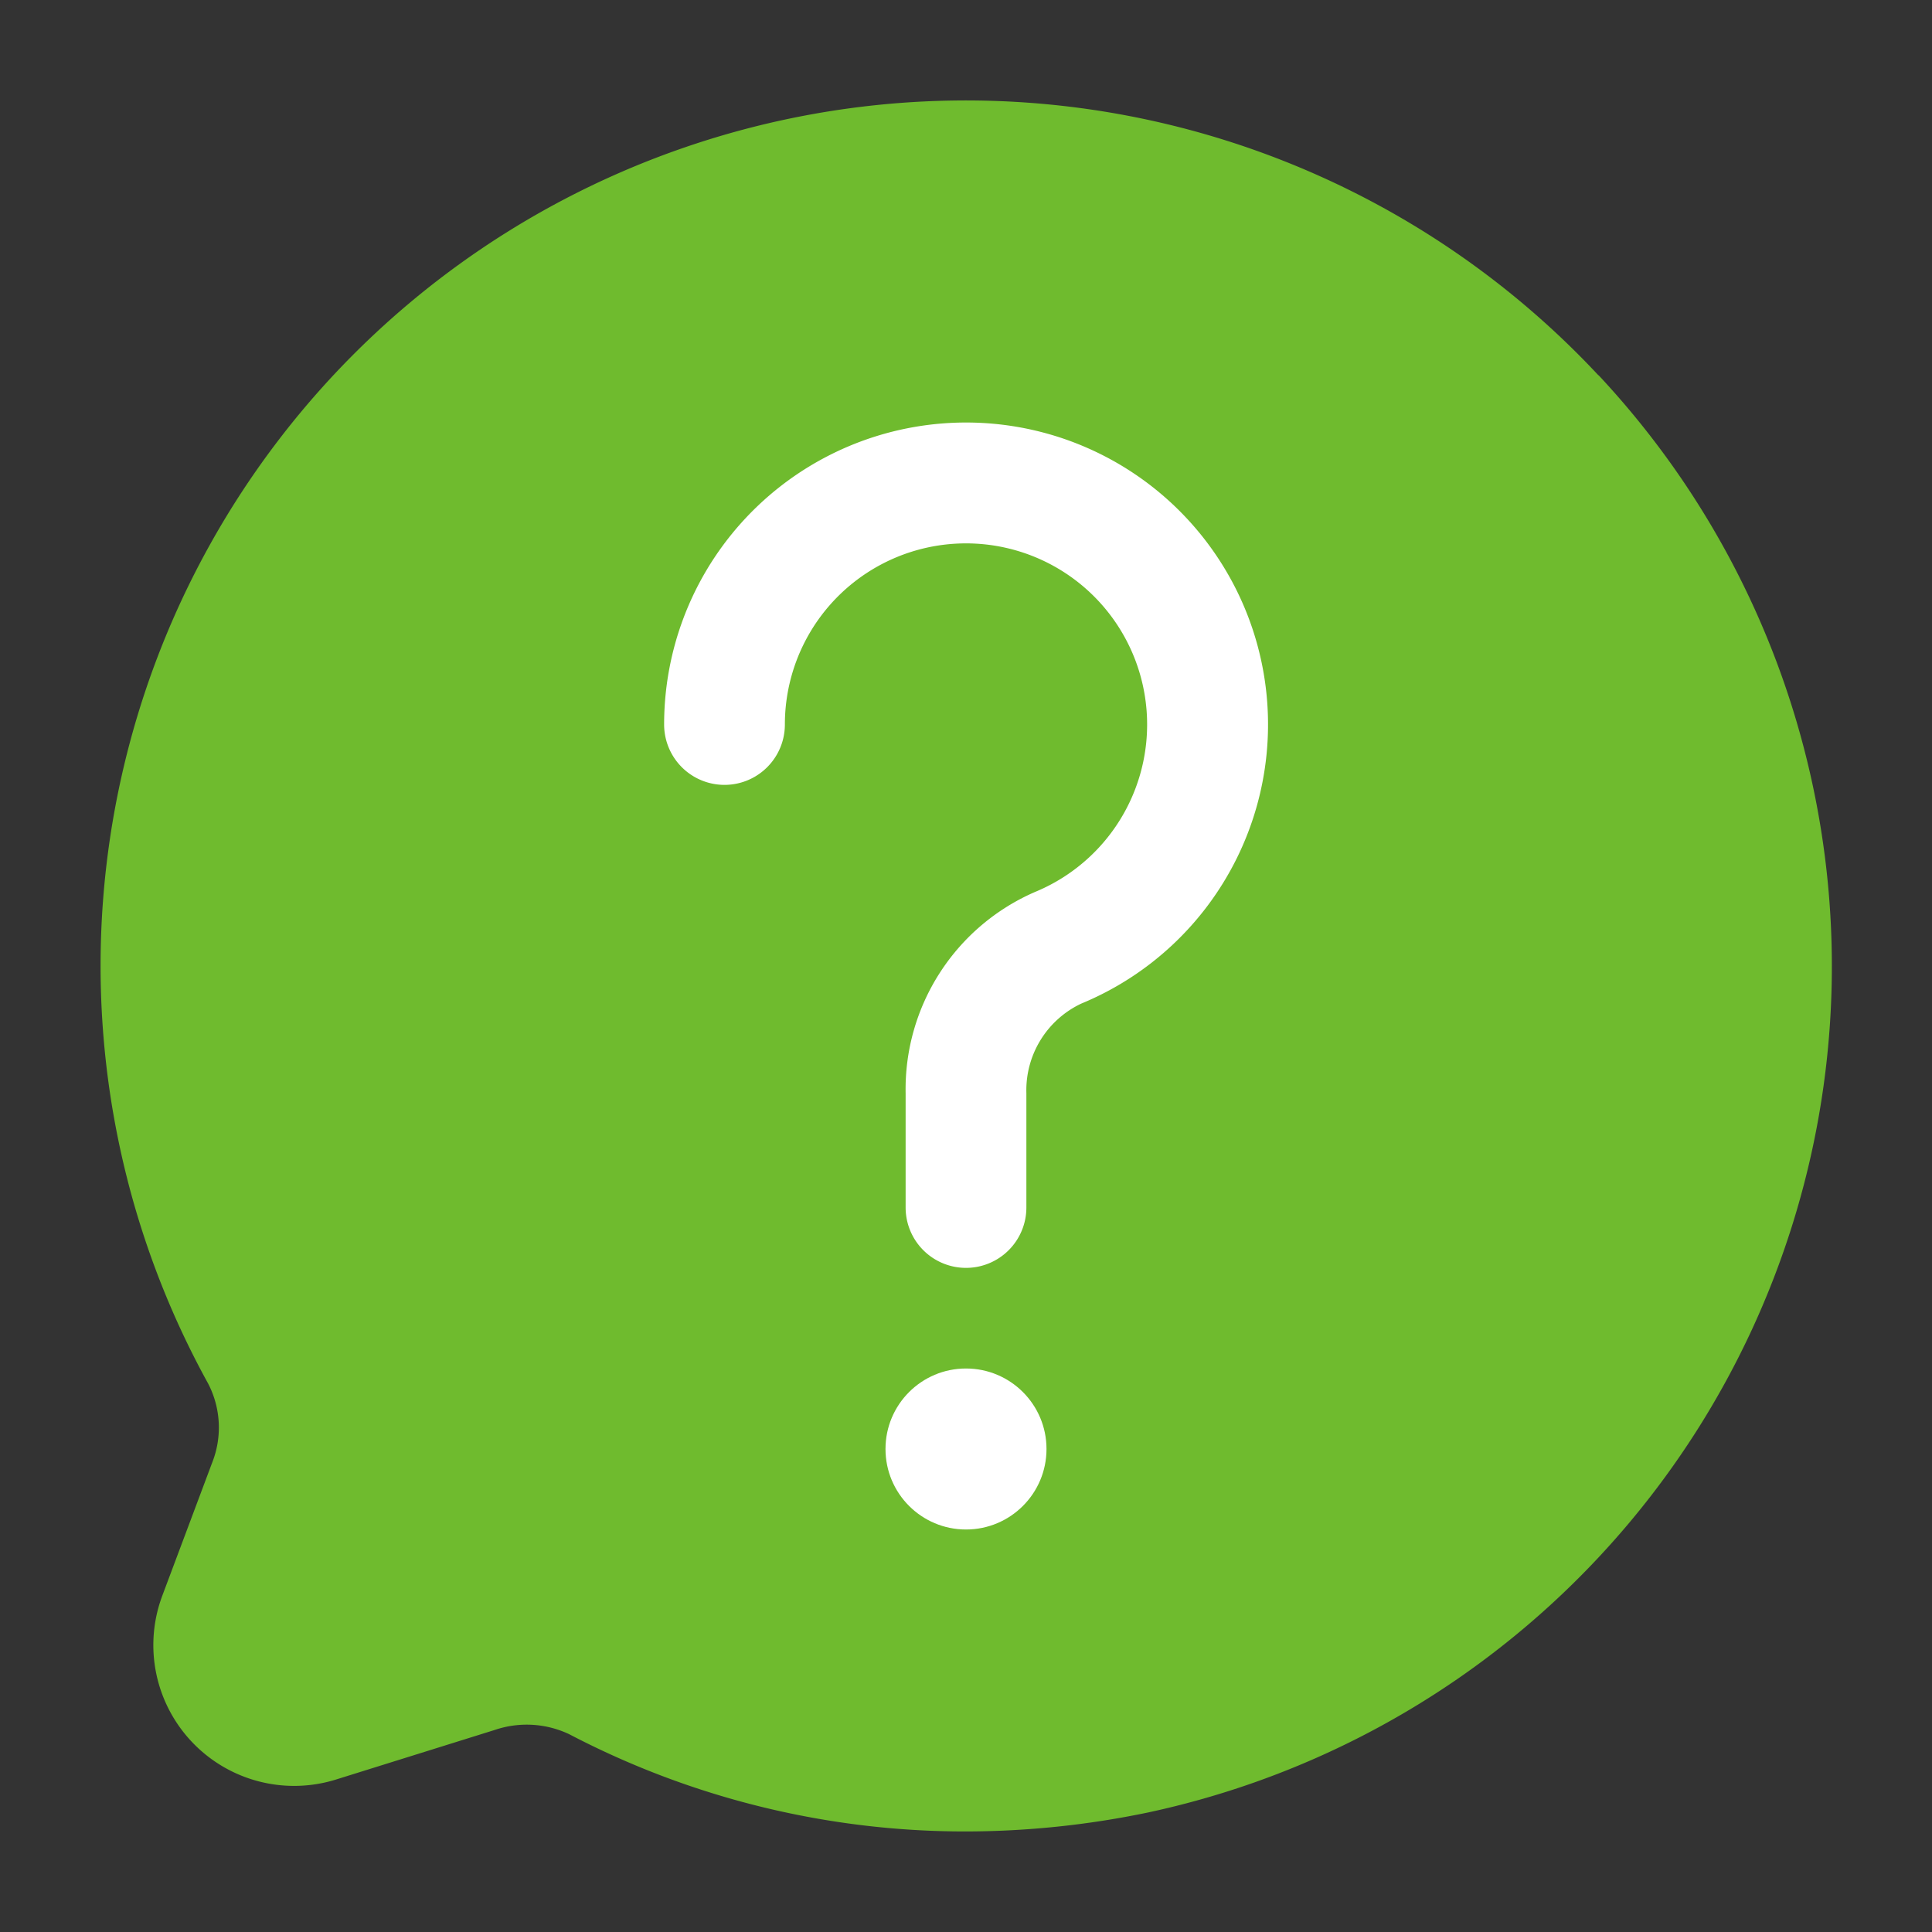
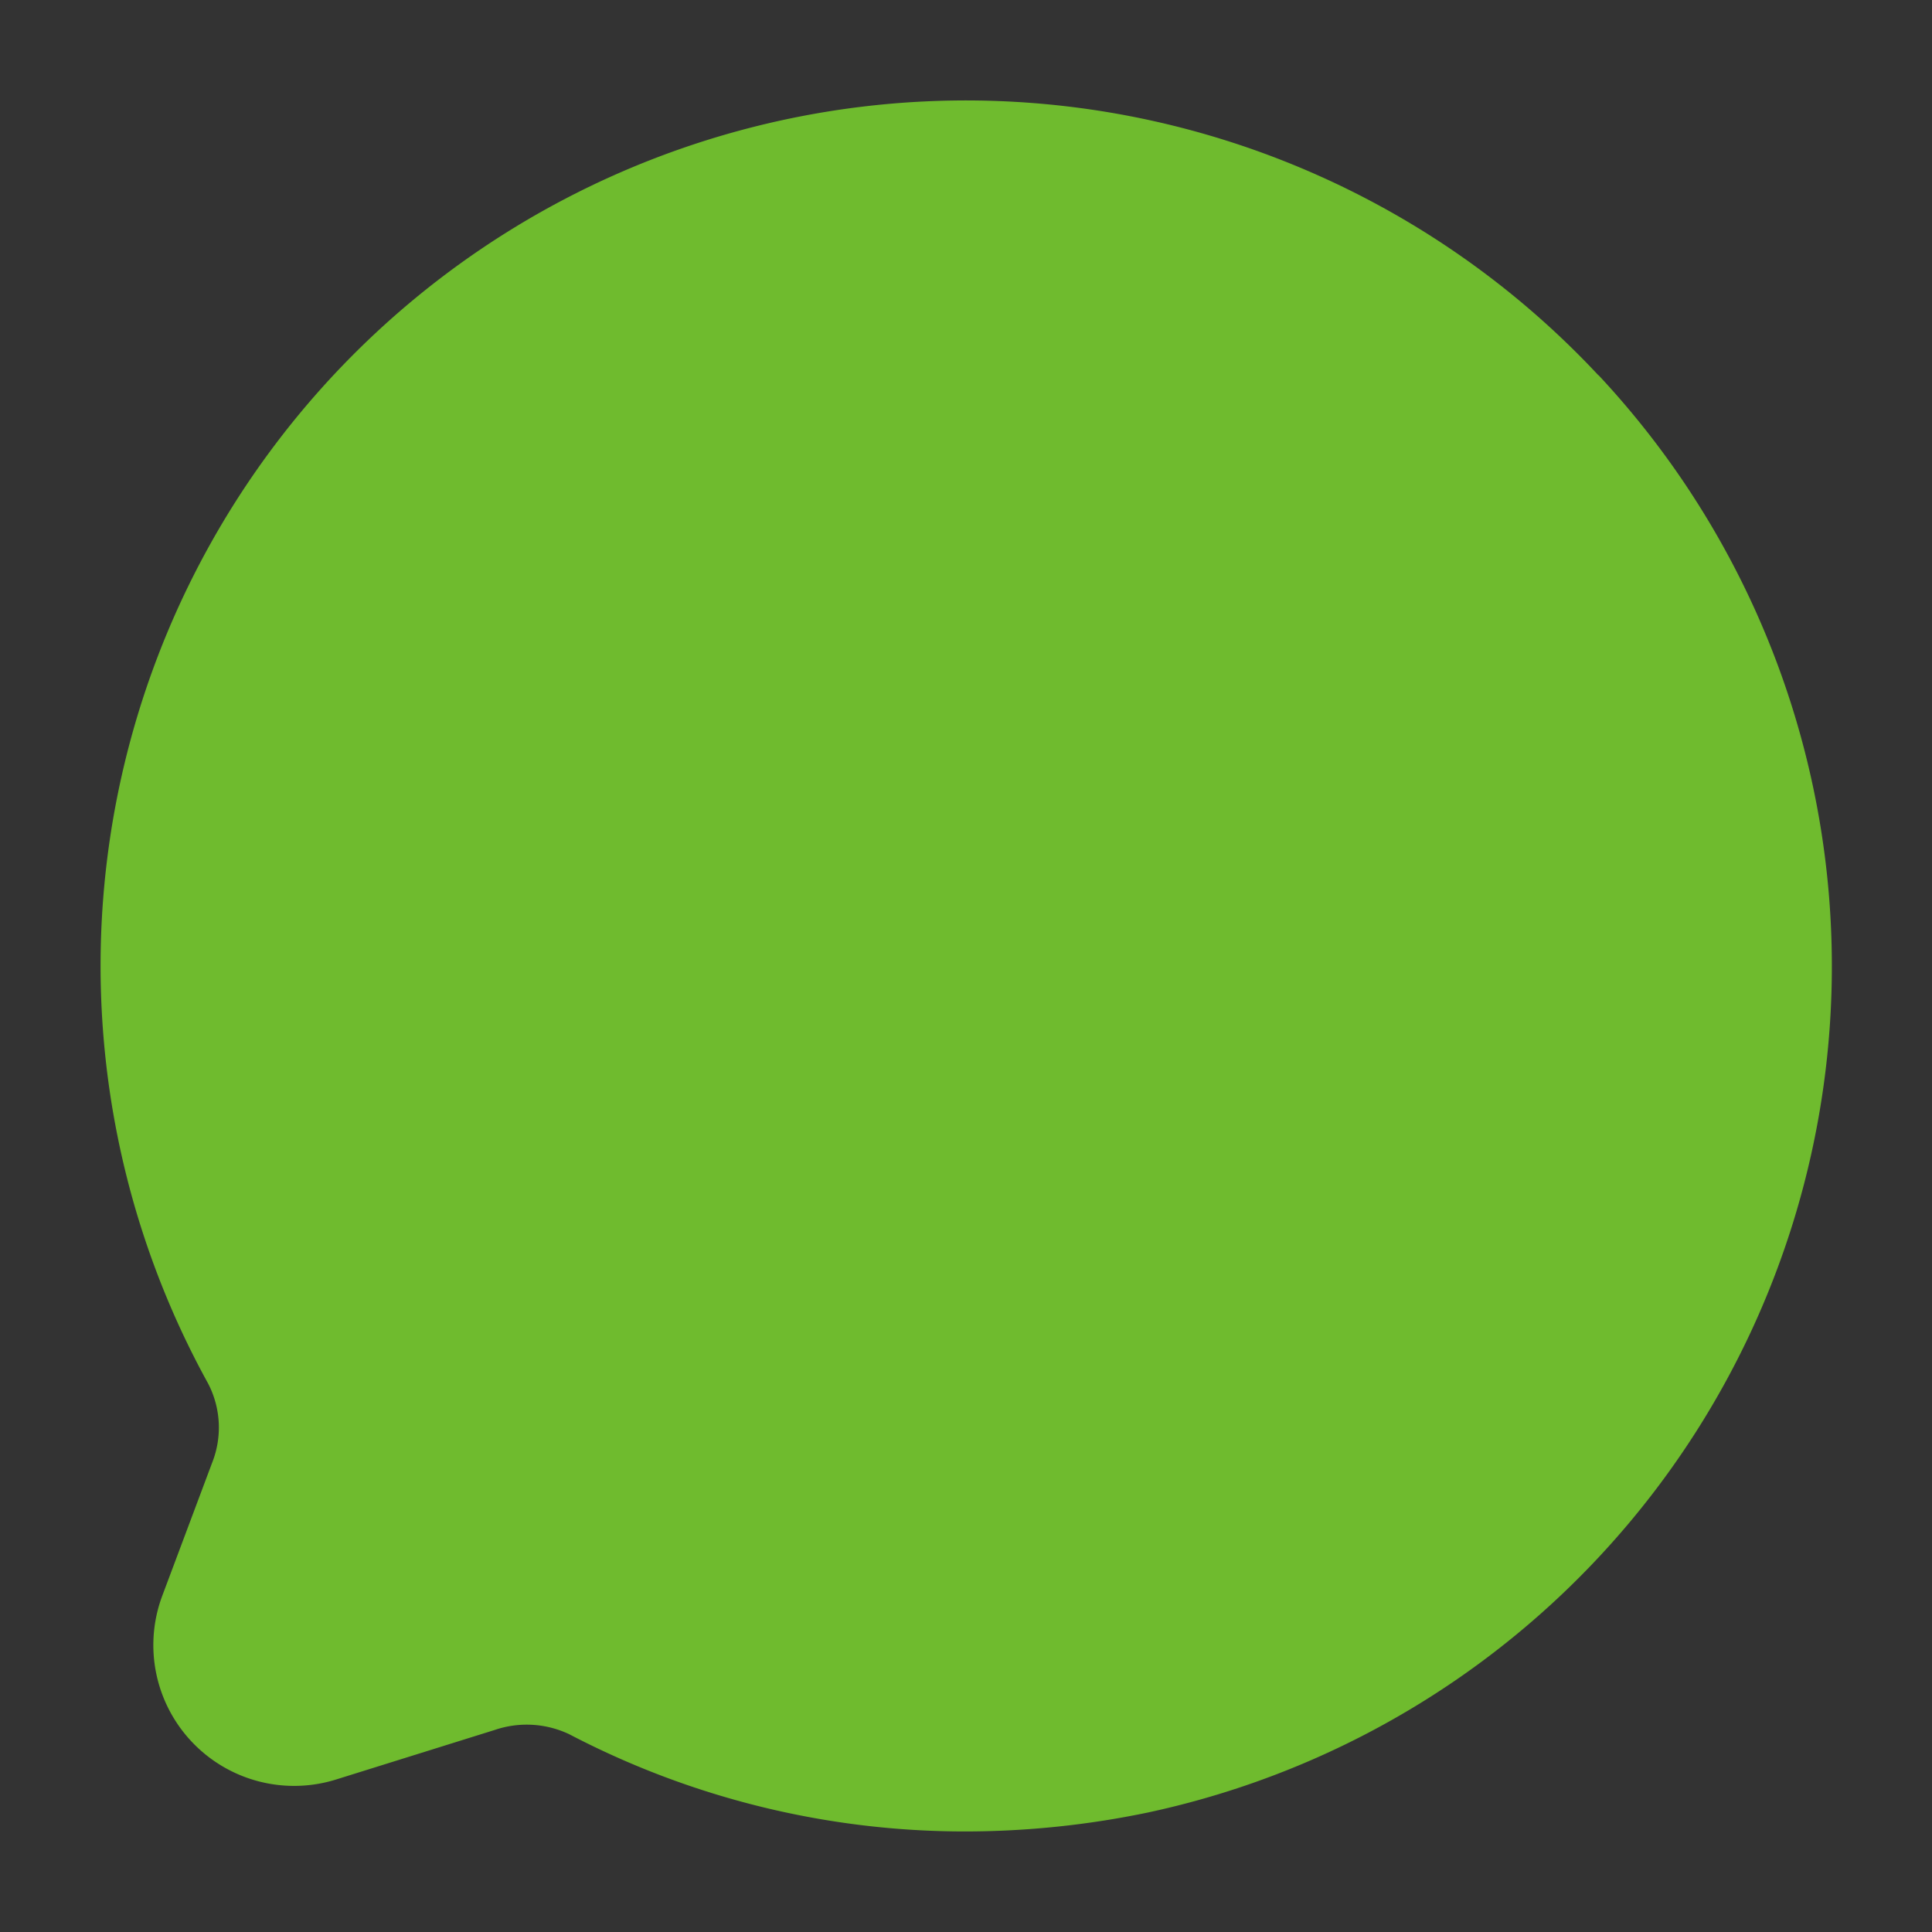
<svg xmlns="http://www.w3.org/2000/svg" height="512" viewBox="0 0 24 24" width="512">
  <rect x="0" y="0" width="24" height="24" fill="#333333" stroke="none" />
  <g id="Layer_2" data-name="Layer 2">
    <path d="m19.855 4.661a10.749 10.749 0 0 0 -17.269 12.527 1.187 1.187 0 0 1 .048.986l-.617 1.646a1.749 1.749 0 0 0 2.16 2.285l1.969-.615a1.233 1.233 0 0 1 .925.053 10.606 10.606 0 0 0 4.923 1.208 11.146 11.146 0 0 0 2.264-.235 10.751 10.751 0 0 0 5.6-17.855z" fill="#6fbb2e" />
    <g fill="#fff">
-       <path d="m12 15.75a.75.75 0 0 1 -.75-.75v-1.42a2.671 2.671 0 0 1 1.608-2.5 2.25 2.25 0 1 0 -3.108-2.08.75.75 0 0 1 -1.5 0 3.751 3.751 0 1 1 5.182 3.467 1.19 1.19 0 0 0 -.682 1.113v1.42a.75.75 0 0 1 -.75.75z" />
-       <circle cx="12" cy="18" r="1" />
-     </g>
+       </g>
  </g>
</svg>